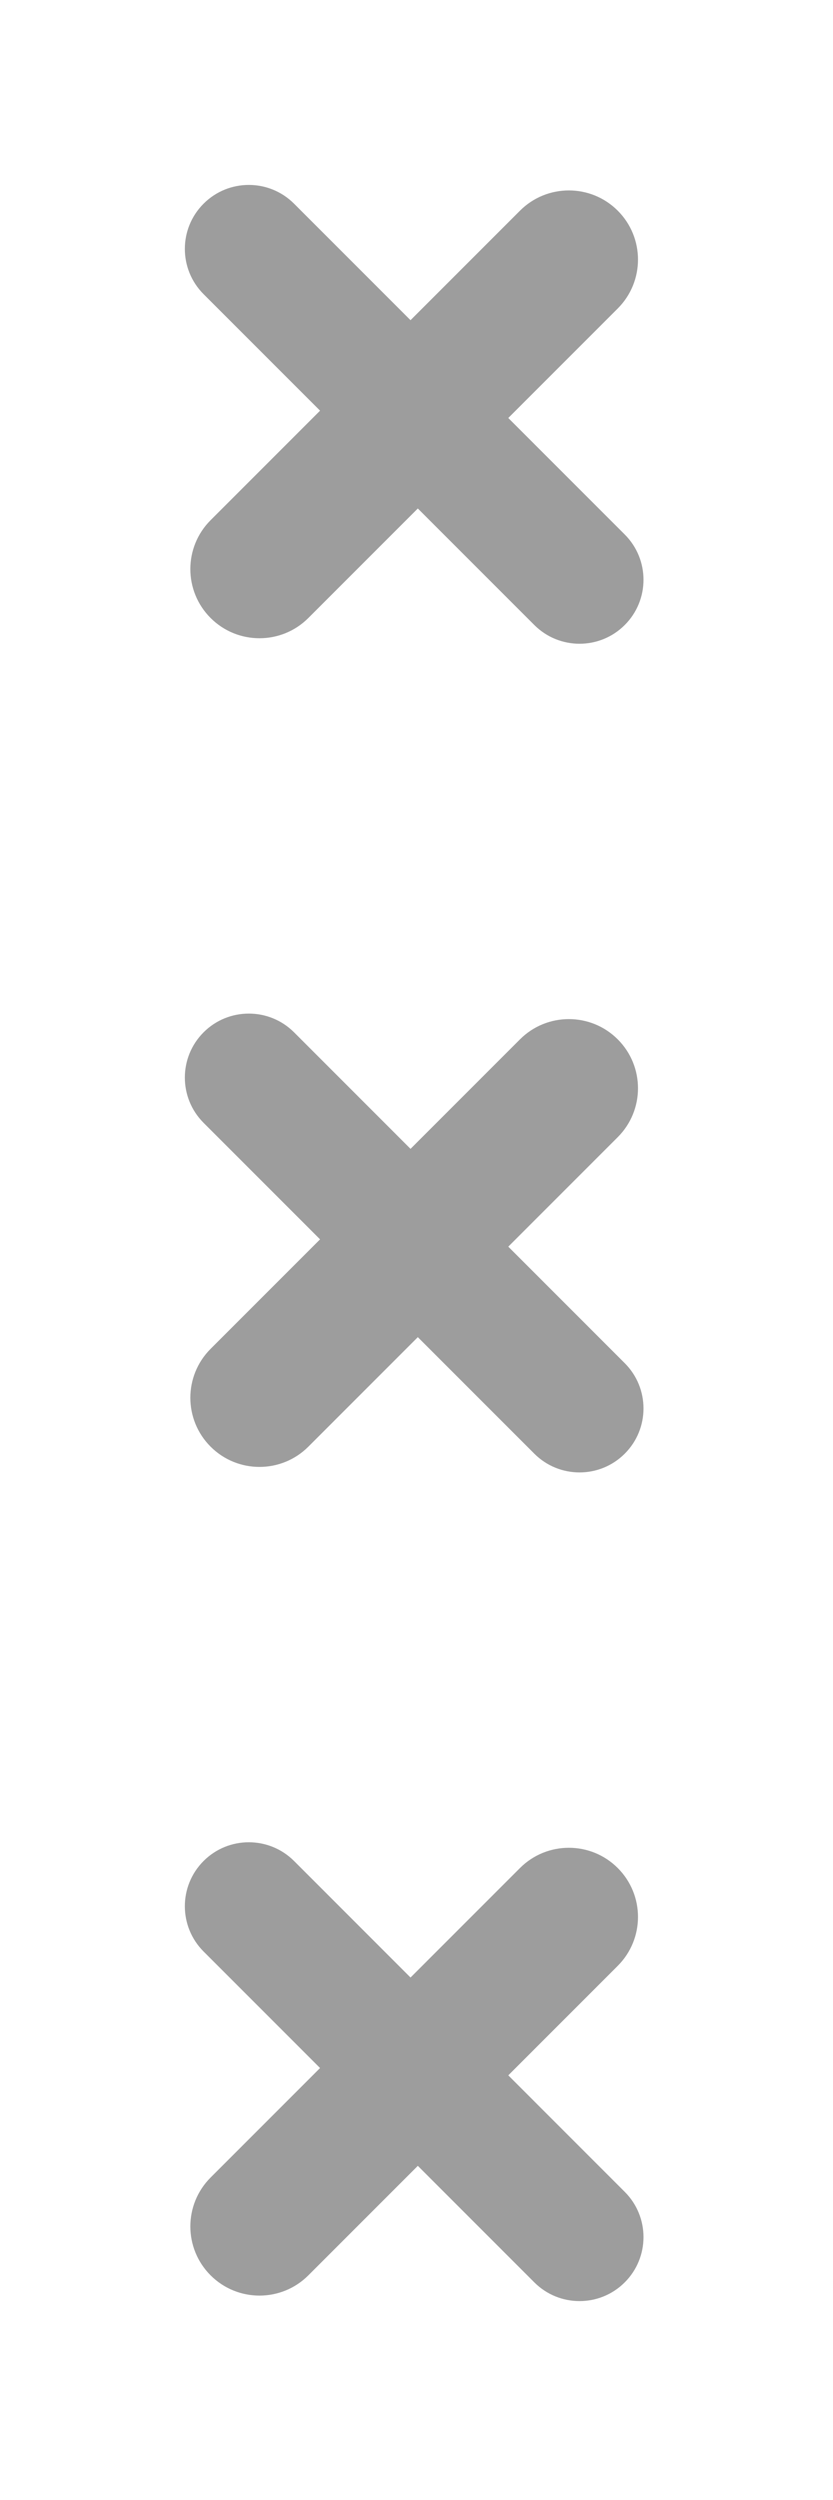
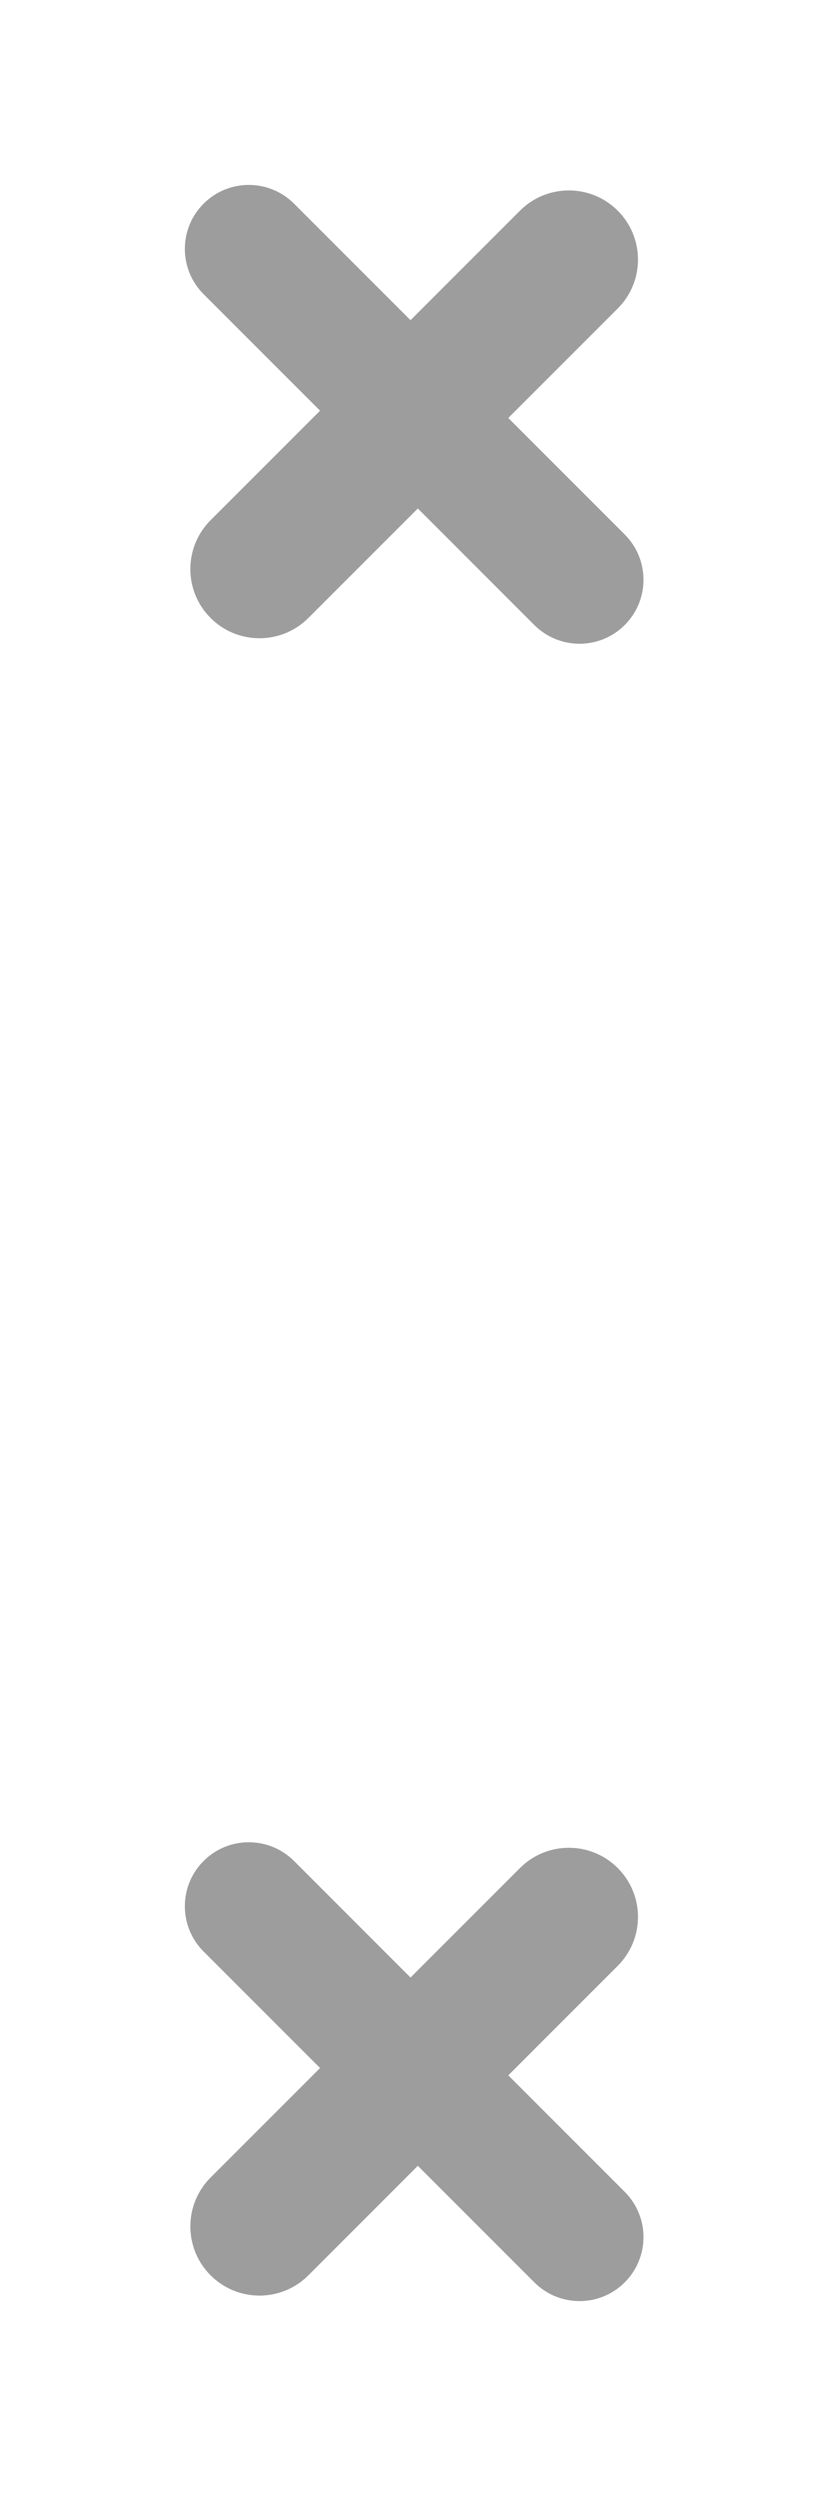
<svg xmlns="http://www.w3.org/2000/svg" width="22" height="66" viewBox="0 0 22 66" fill="none">
  <path d="M5.562 16.315C4.849 15.602 4.849 14.446 5.562 13.733L13.733 5.562C14.446 4.849 15.602 4.849 16.315 5.562C17.028 6.275 17.028 7.431 16.315 8.144L8.144 16.315C7.431 17.028 6.275 17.028 5.562 16.315ZM5.377 7.766C4.717 7.106 4.717 6.036 5.377 5.377C6.036 4.717 7.106 4.717 7.766 5.377L16.5 14.111C17.16 14.771 17.16 15.841 16.5 16.5C15.841 17.16 14.771 17.16 14.111 16.5L5.377 7.766Z" fill="#9D9D9D" />
-   <path d="M5.562 38.192C4.849 37.479 4.849 36.323 5.562 35.61L13.733 27.439C14.446 26.726 15.602 26.726 16.315 27.439C17.028 28.152 17.028 29.308 16.315 30.021L8.144 38.192C7.431 38.905 6.275 38.905 5.562 38.192ZM5.377 29.643C4.717 28.983 4.717 27.913 5.377 27.253C6.036 26.594 7.106 26.594 7.766 27.253L16.5 35.988C17.16 36.648 17.16 37.718 16.5 38.377C15.841 39.037 14.771 39.037 14.111 38.377L5.377 29.643Z" fill="#9D9D9D" />
  <path d="M5.562 60.069C4.849 59.356 4.849 58.2 5.562 57.487L13.733 49.316C14.446 48.603 15.602 48.603 16.315 49.316C17.028 50.029 17.028 51.185 16.315 51.898L8.144 60.069C7.431 60.782 6.275 60.782 5.562 60.069ZM5.377 51.52C4.717 50.86 4.717 49.79 5.377 49.13C6.036 48.471 7.106 48.471 7.766 49.13L16.5 57.865C17.16 58.525 17.16 59.594 16.5 60.254C15.841 60.914 14.771 60.914 14.111 60.254L5.377 51.52Z" fill="#9D9D9D" />
</svg>